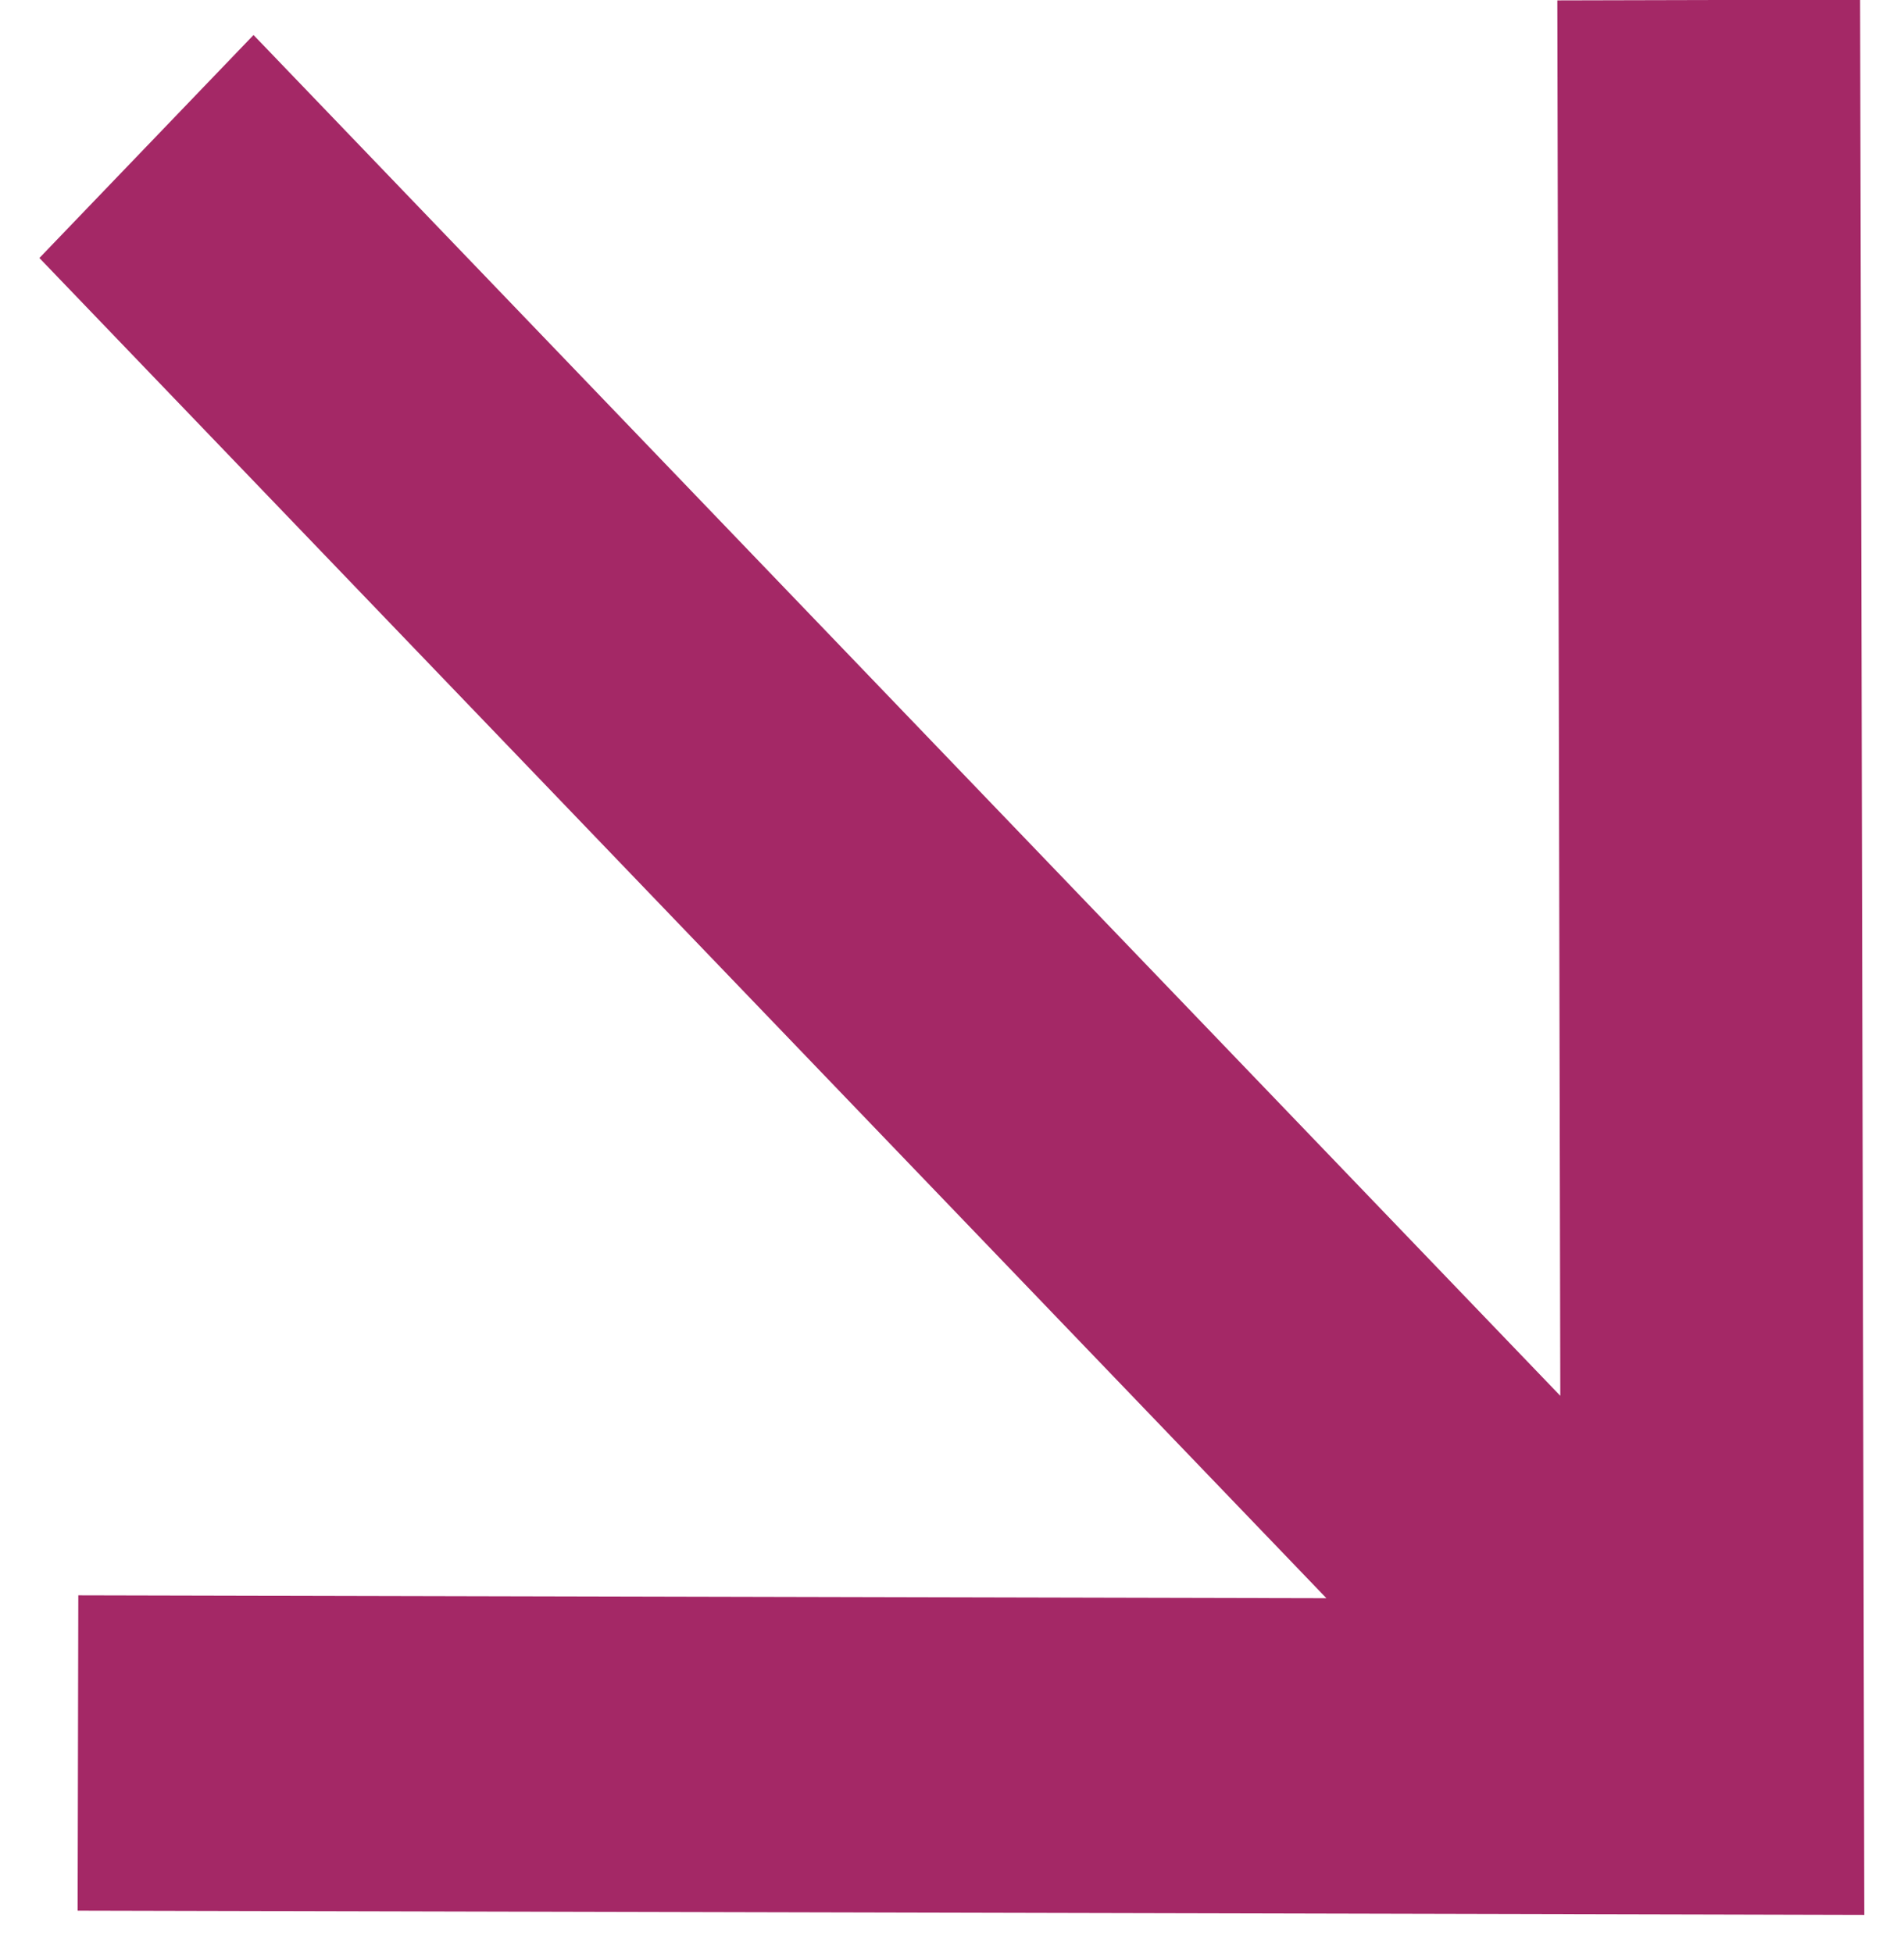
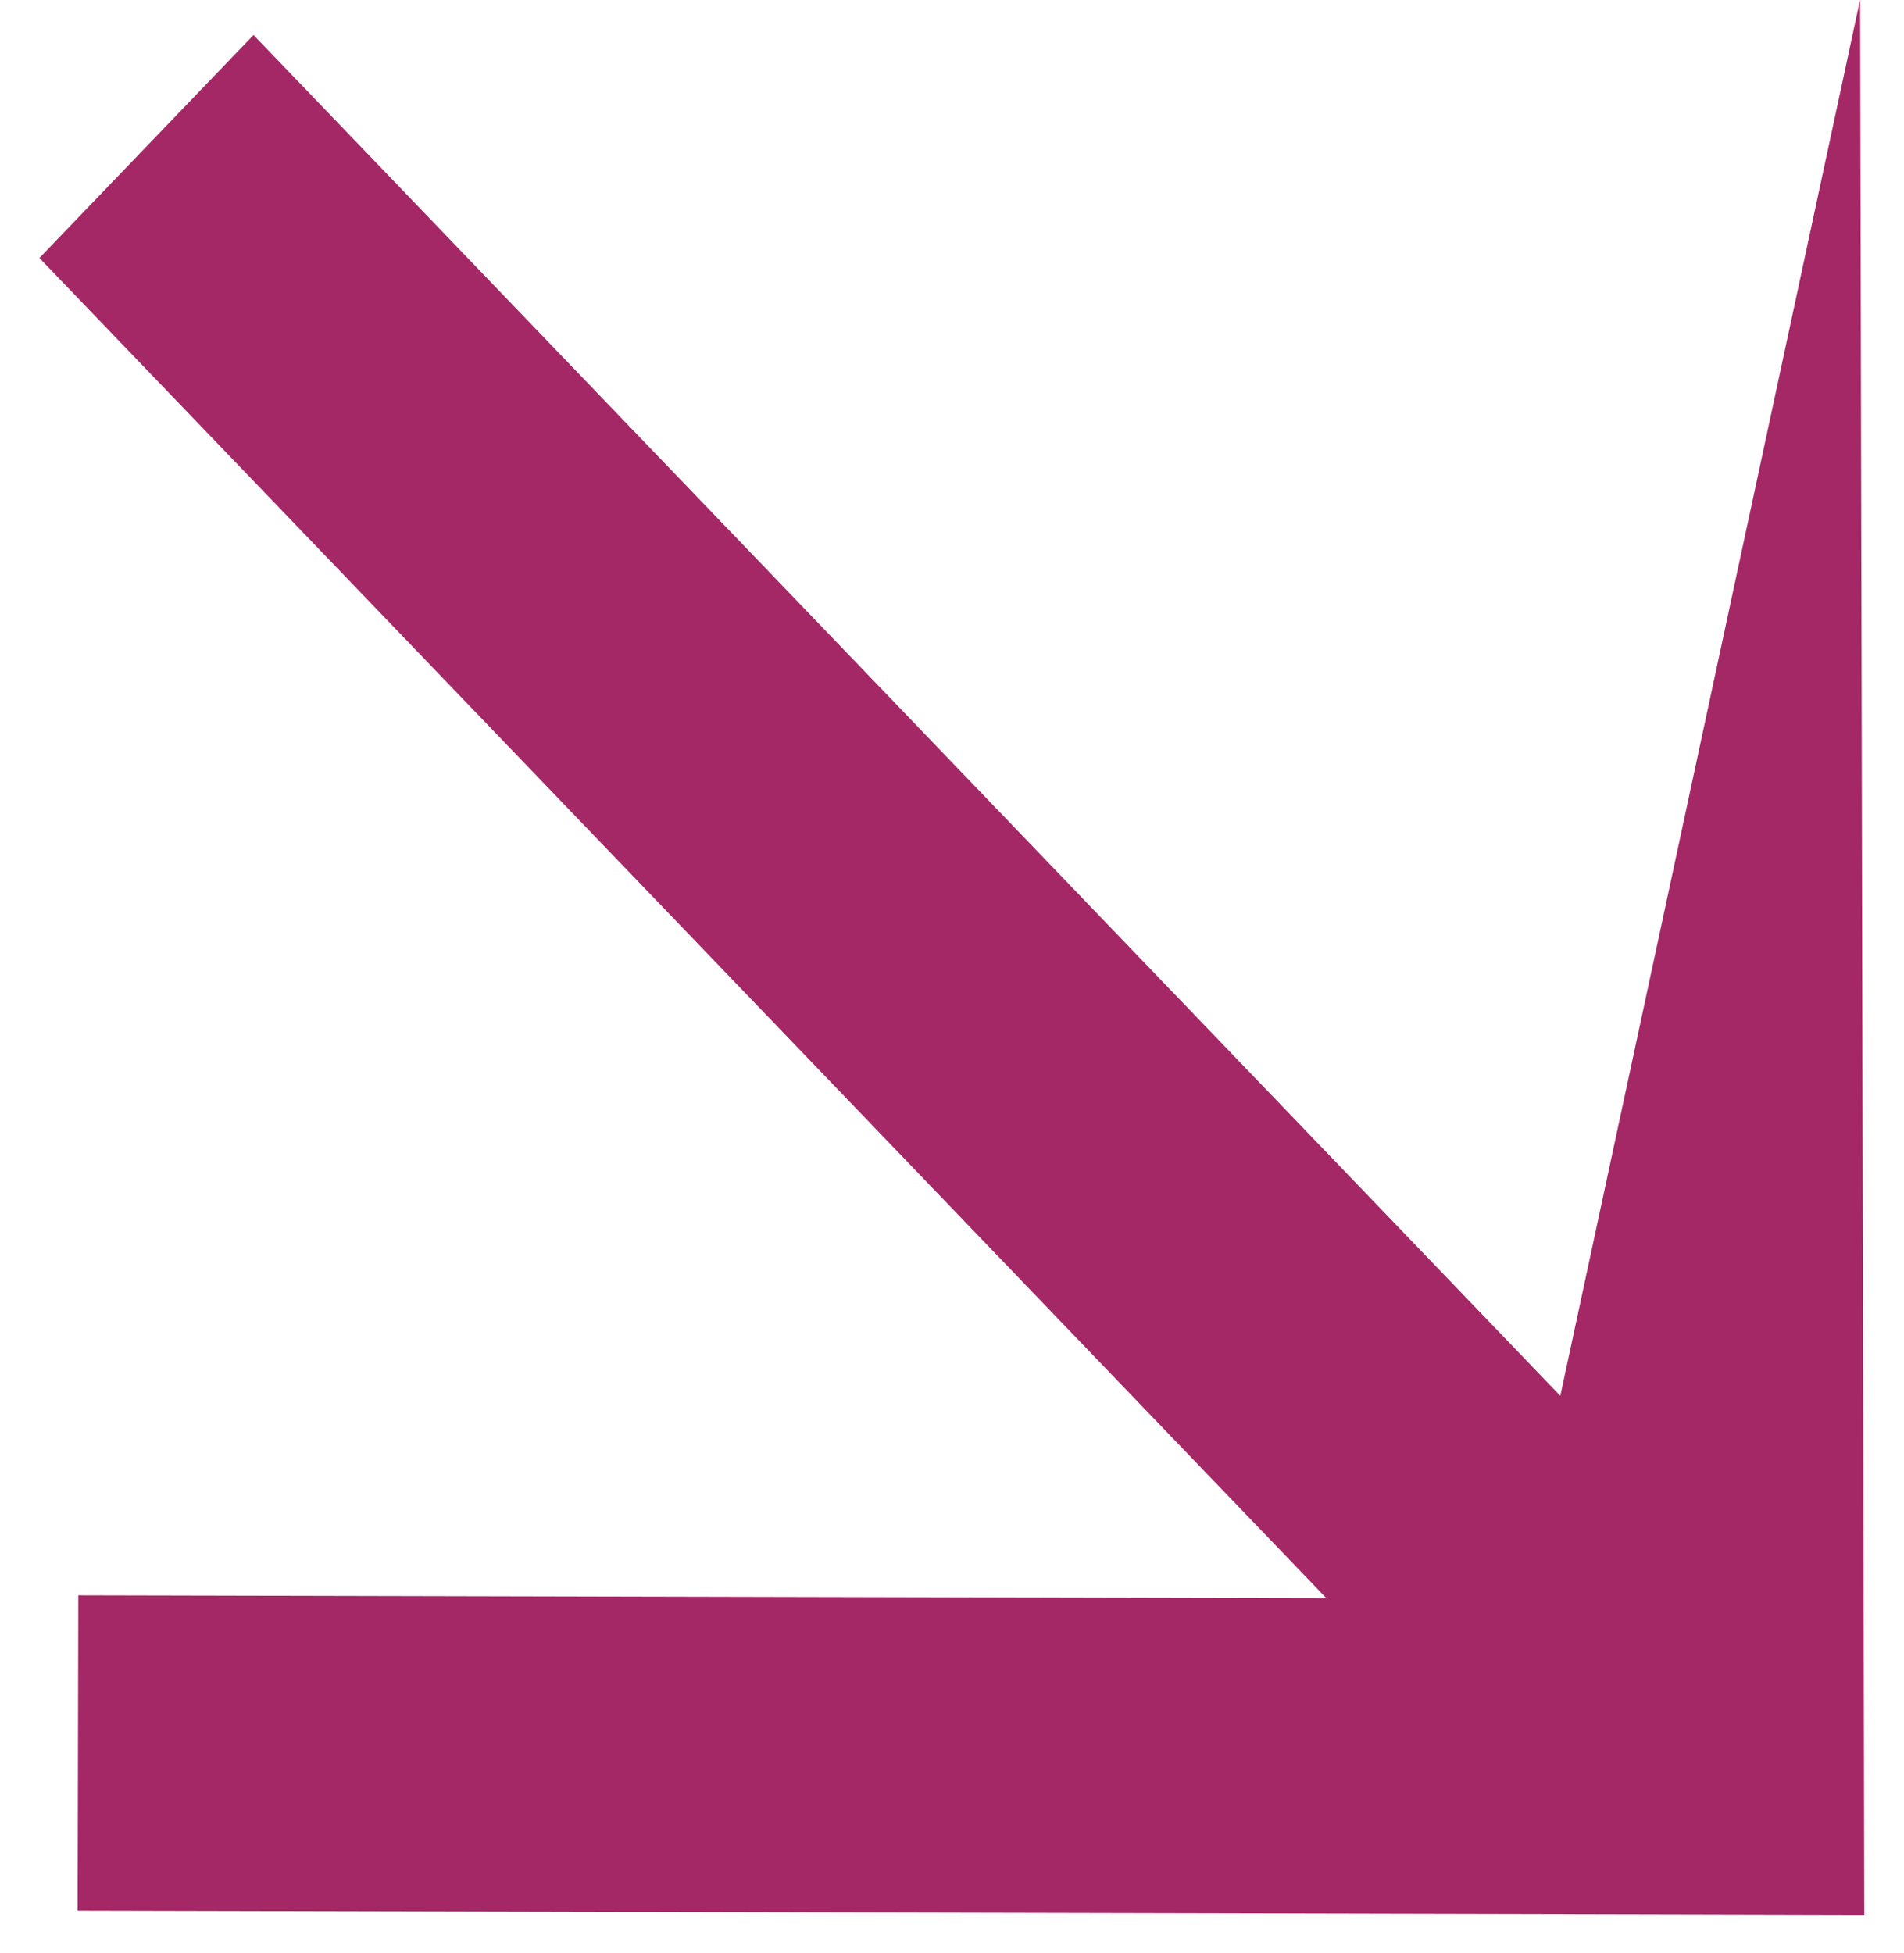
<svg xmlns="http://www.w3.org/2000/svg" width="39" height="40" viewBox="0 0 39 40" fill="none">
-   <path d="M38.18 35.973L38.187 39.218L35.071 39.21L1.59 39.131L1.604 32.673L27.169 32.732L0.807 5.284L5.193 0.717L31.96 28.587L31.899 0.008L38.101 -0.007L38.18 35.973Z" fill="#A42866" />
+   <path d="M38.18 35.973L38.187 39.218L35.071 39.21L1.59 39.131L1.604 32.673L27.169 32.732L0.807 5.284L5.193 0.717L31.96 28.587L38.101 -0.007L38.18 35.973Z" fill="#A42866" />
</svg>